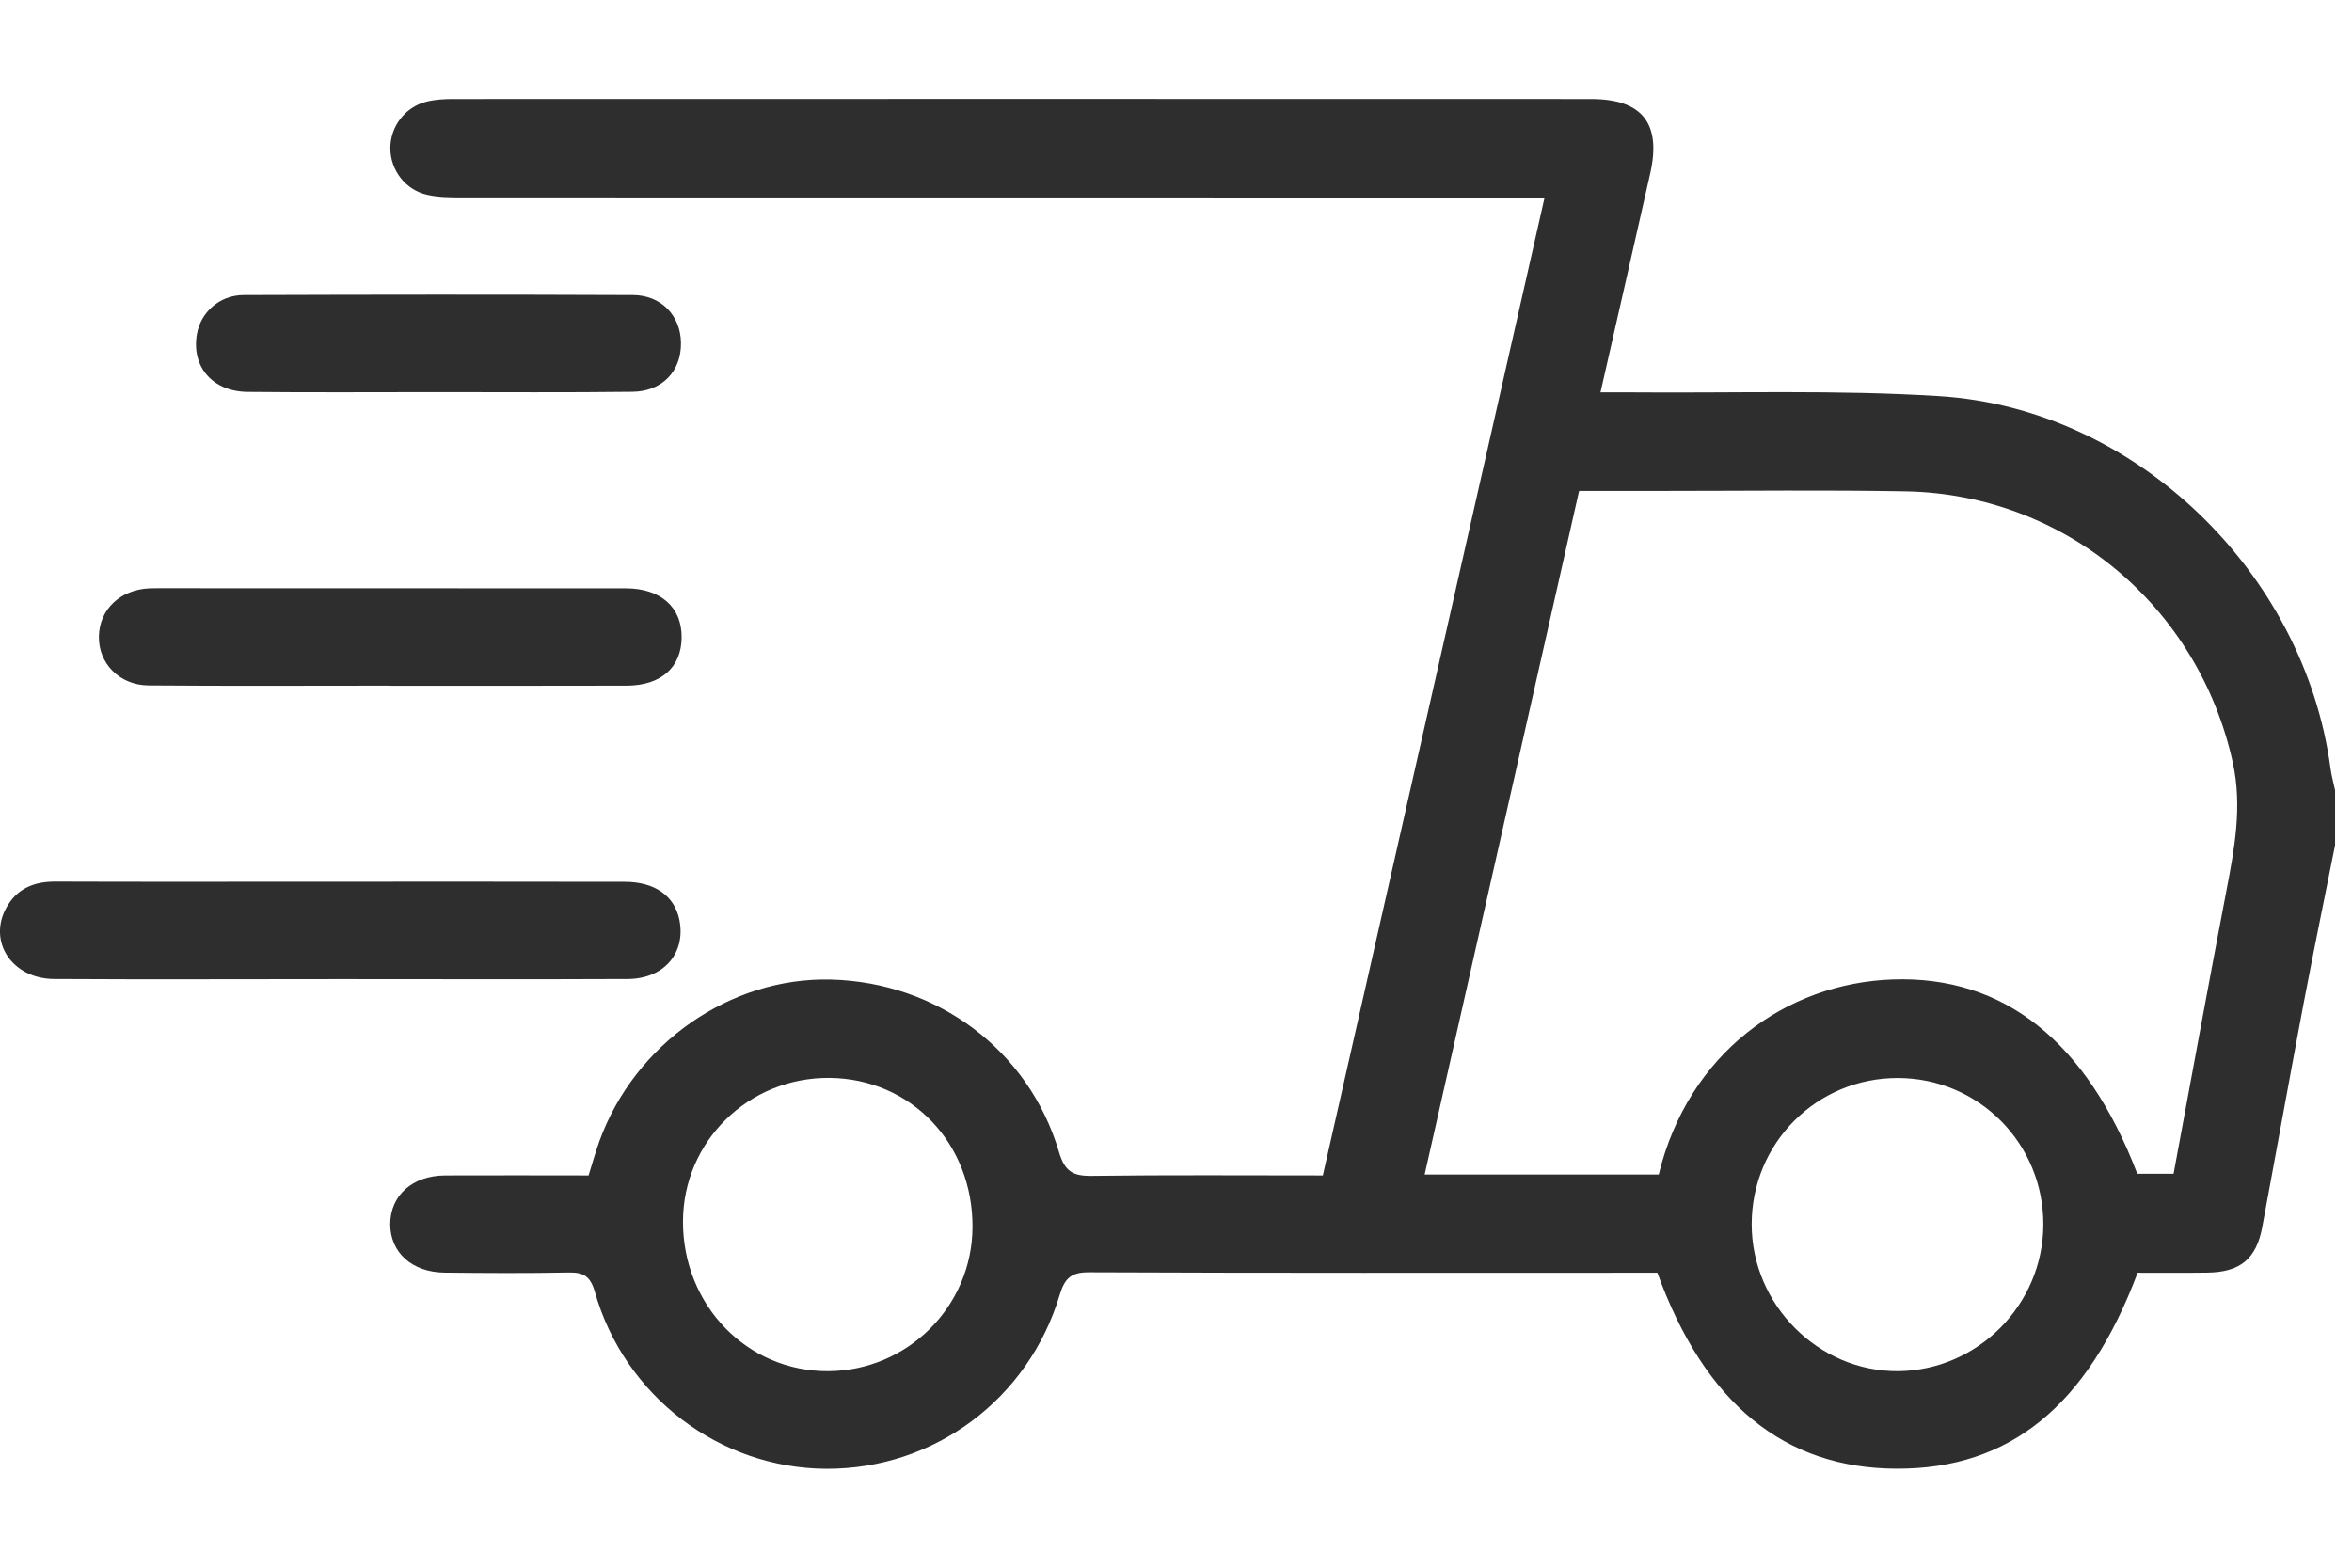
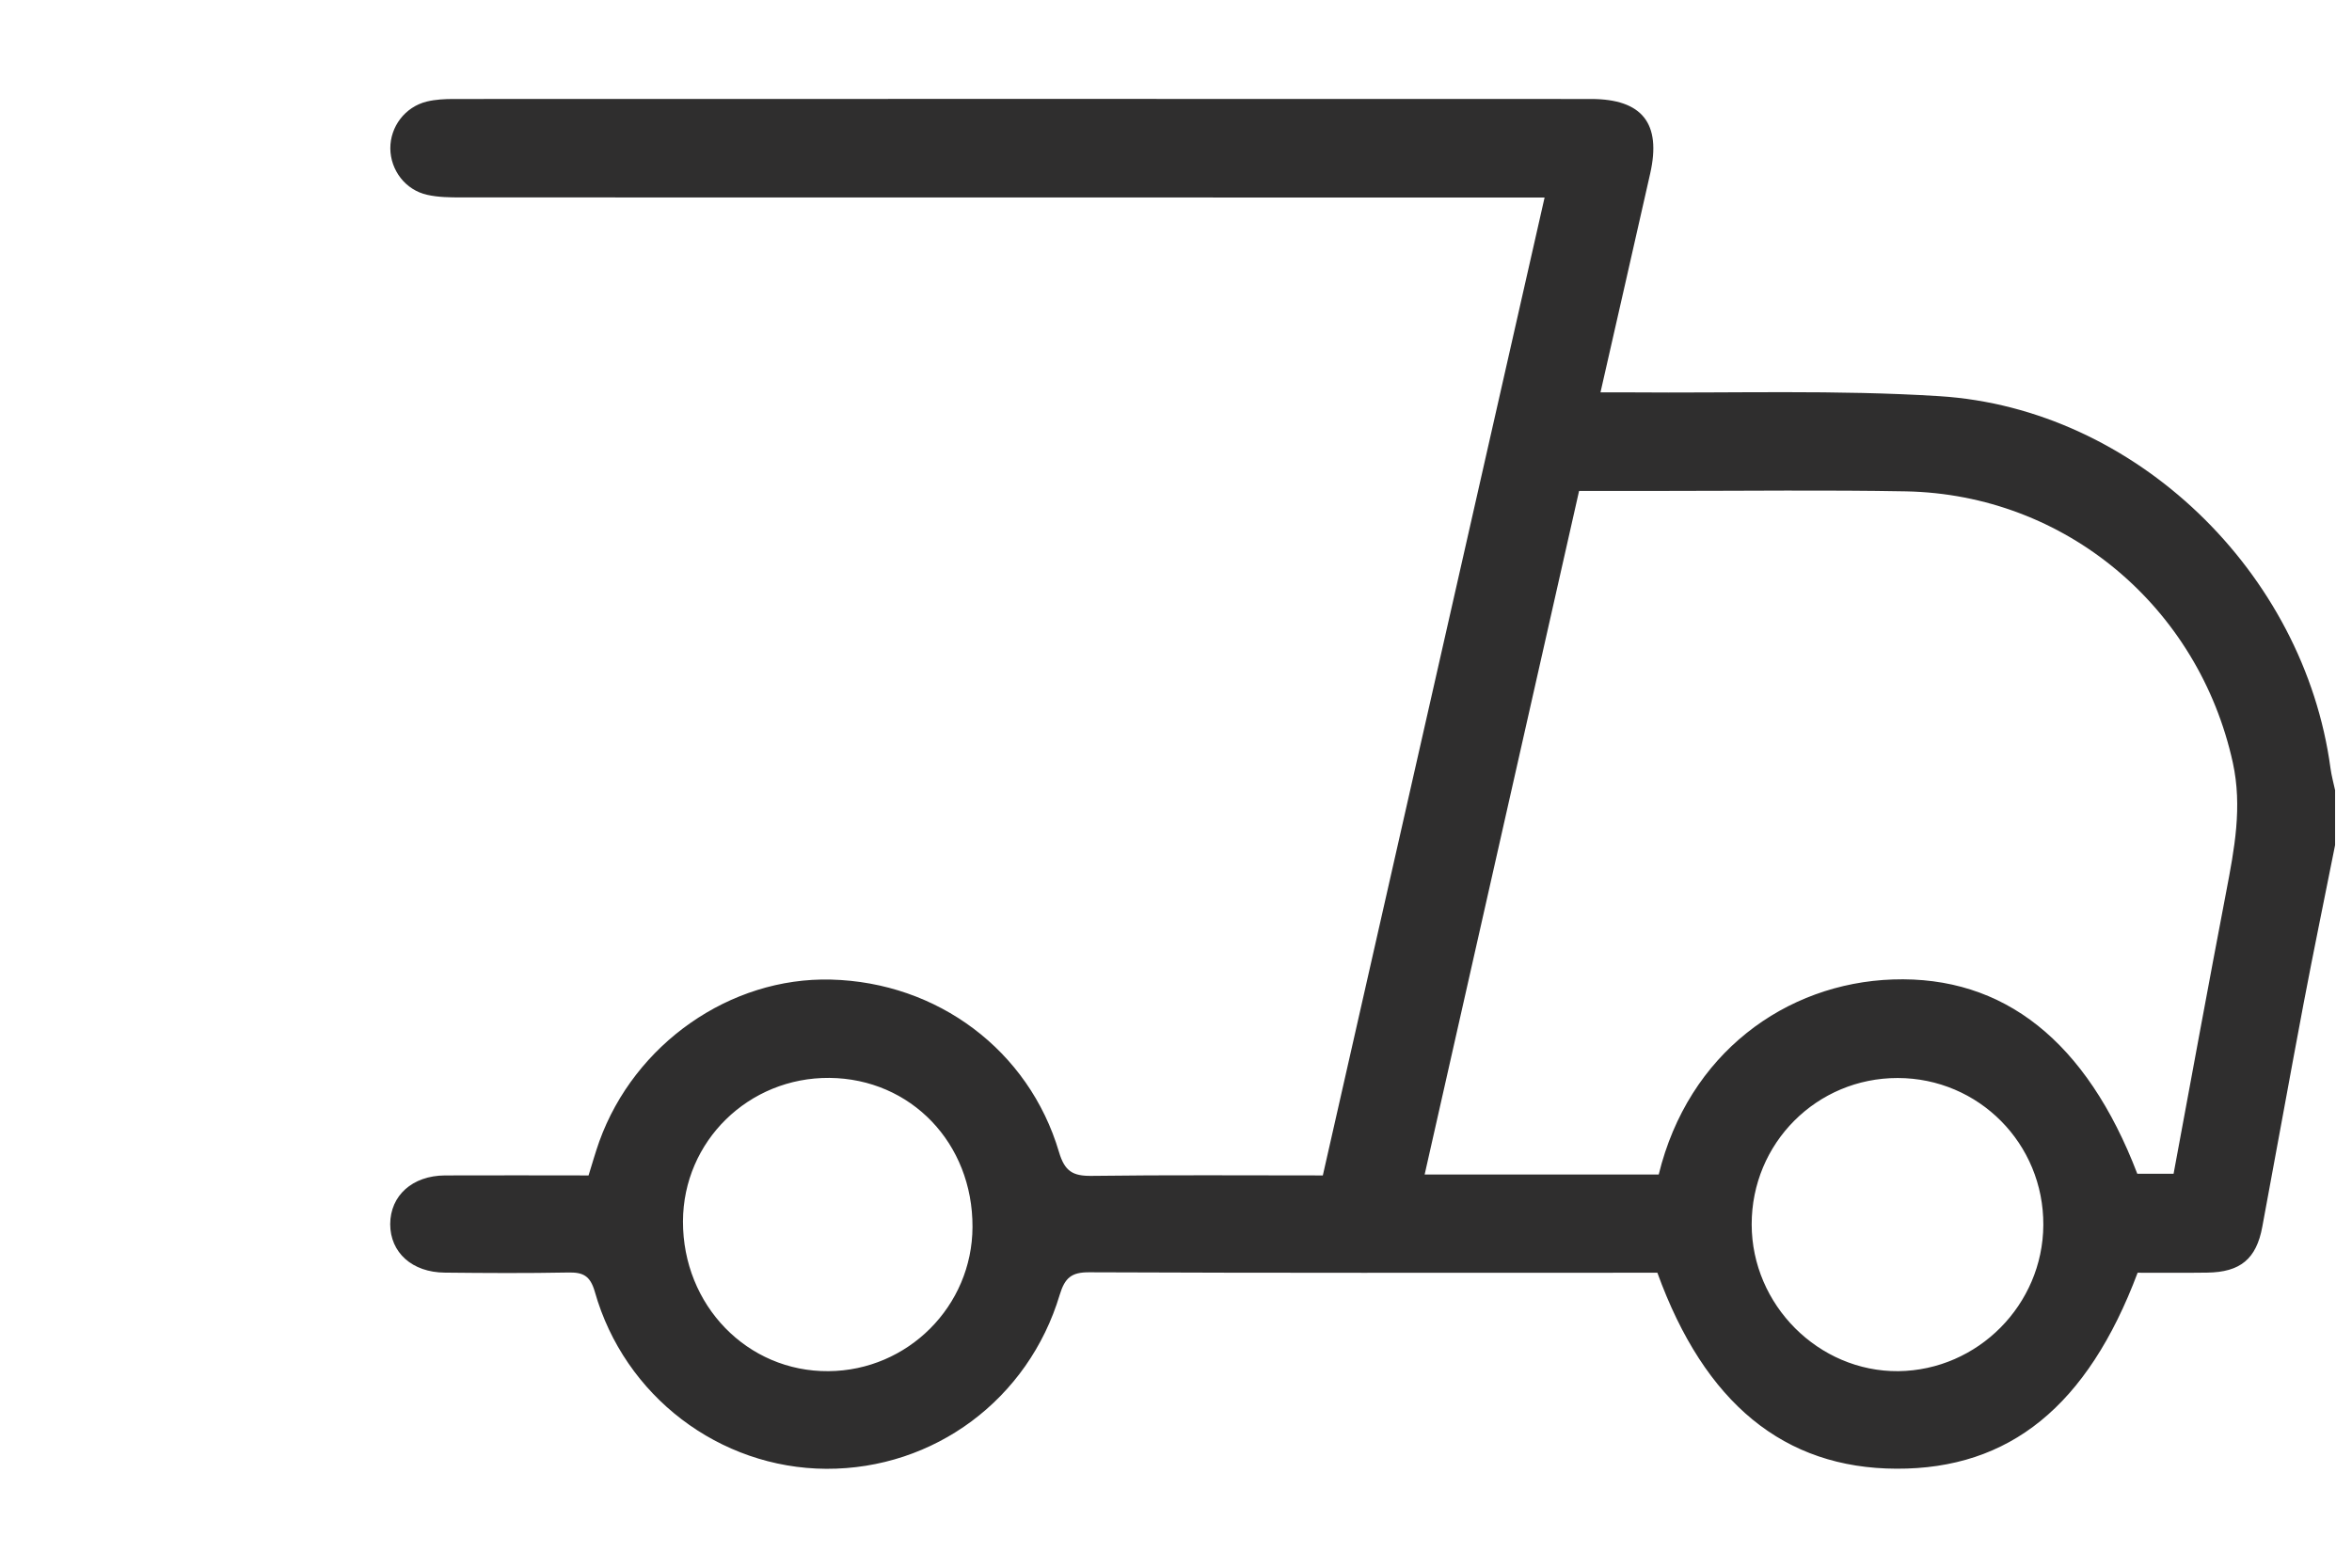
<svg xmlns="http://www.w3.org/2000/svg" viewBox="0 0 21 14" width="100%" height="100%" fill="none">
  <path d="M20.849 7.547C20.755 8.02 20.657 8.492 20.567 8.966C20.442 9.628 20.323 10.292 20.199 10.956C20.146 11.243 20.003 11.361 19.707 11.365C19.498 11.368 19.288 11.366 19.086 11.366C18.638 12.557 17.942 13.12 16.933 13.116C15.932 13.113 15.221 12.534 14.798 11.366C14.74 11.366 14.674 11.366 14.607 11.366C12.98 11.366 11.352 11.369 9.725 11.362C9.567 11.361 9.508 11.411 9.462 11.562C9.182 12.498 8.339 13.121 7.377 13.117C6.424 13.112 5.575 12.469 5.311 11.536C5.269 11.39 5.204 11.361 5.071 11.364C4.705 11.371 4.339 11.369 3.972 11.365C3.679 11.363 3.484 11.185 3.484 10.932C3.485 10.677 3.681 10.499 3.973 10.497C4.399 10.495 4.826 10.497 5.255 10.497C5.289 10.387 5.317 10.289 5.351 10.193C5.666 9.321 6.519 8.725 7.419 8.748C8.37 8.772 9.186 9.379 9.455 10.287C9.506 10.46 9.578 10.503 9.746 10.501C10.424 10.492 11.102 10.497 11.811 10.497C12.469 7.596 13.127 4.693 13.791 1.764C13.672 1.764 13.585 1.764 13.499 1.764C10.372 1.764 7.245 1.764 4.118 1.763C4.017 1.763 3.913 1.762 3.815 1.74C3.62 1.697 3.487 1.521 3.485 1.326C3.484 1.131 3.616 0.955 3.81 0.907C3.888 0.888 3.971 0.884 4.051 0.884C7.436 0.883 10.821 0.883 14.205 0.884C14.663 0.884 14.835 1.102 14.734 1.549C14.589 2.192 14.442 2.835 14.29 3.504C14.391 3.504 14.471 3.504 14.551 3.504C15.473 3.512 16.398 3.48 17.317 3.538C19.065 3.648 20.573 5.11 20.808 6.861C20.817 6.927 20.835 6.992 20.849 7.057C20.849 7.219 20.849 7.383 20.849 7.547ZM14.81 10.489C15.074 9.407 15.944 8.78 16.9 8.747C17.892 8.713 18.63 9.299 19.083 10.482C19.188 10.482 19.293 10.482 19.407 10.482C19.564 9.635 19.717 8.799 19.877 7.963C19.95 7.581 20.022 7.206 19.936 6.811C19.63 5.418 18.44 4.416 17.018 4.388C16.306 4.375 15.594 4.384 14.883 4.384C14.626 4.384 14.369 4.384 14.099 4.384C13.638 6.425 13.18 8.452 12.72 10.489C13.433 10.489 14.116 10.489 14.81 10.489ZM16.944 9.627C16.221 9.626 15.639 10.209 15.64 10.935C15.641 11.654 16.238 12.251 16.949 12.245C17.659 12.237 18.24 11.652 18.244 10.94C18.248 10.214 17.668 9.628 16.944 9.627ZM8.683 10.957C8.686 10.209 8.133 9.633 7.406 9.626C6.684 9.62 6.1 10.192 6.098 10.907C6.096 11.657 6.673 12.251 7.397 12.245C8.106 12.24 8.681 11.664 8.683 10.957Z" fill="#2F2E2E" />
-   <path d="M3.045 8.744C2.191 8.744 1.337 8.748 0.484 8.743C0.109 8.741 -0.109 8.412 0.055 8.109C0.149 7.935 0.304 7.872 0.495 7.873C1.295 7.876 2.095 7.874 2.894 7.874C3.789 7.874 4.683 7.873 5.578 7.875C5.847 7.875 6.023 8.001 6.066 8.215C6.125 8.509 5.93 8.741 5.606 8.743C4.752 8.747 3.899 8.744 3.045 8.744Z" fill="#2F2E2E" />
-   <path d="M3.482 6.123C2.763 6.123 2.044 6.127 1.325 6.121C1.065 6.118 0.879 5.923 0.883 5.684C0.887 5.443 1.073 5.265 1.336 5.254C1.356 5.253 1.377 5.253 1.397 5.253C2.795 5.253 4.192 5.253 5.589 5.254C5.901 5.255 6.089 5.424 6.086 5.695C6.083 5.959 5.904 6.121 5.598 6.123C4.893 6.125 4.187 6.124 3.482 6.124V6.123Z" fill="#2F2E2E" />
-   <path d="M3.899 3.502C3.336 3.502 2.774 3.506 2.211 3.5C1.898 3.497 1.708 3.275 1.758 2.985C1.791 2.79 1.959 2.636 2.175 2.635C3.333 2.631 4.493 2.63 5.651 2.635C5.905 2.636 6.077 2.82 6.08 3.061C6.084 3.313 5.914 3.496 5.647 3.499C5.064 3.506 4.482 3.502 3.899 3.502C3.9 3.502 3.899 3.501 3.899 3.502Z" fill="#2F2E2E" />
</svg>